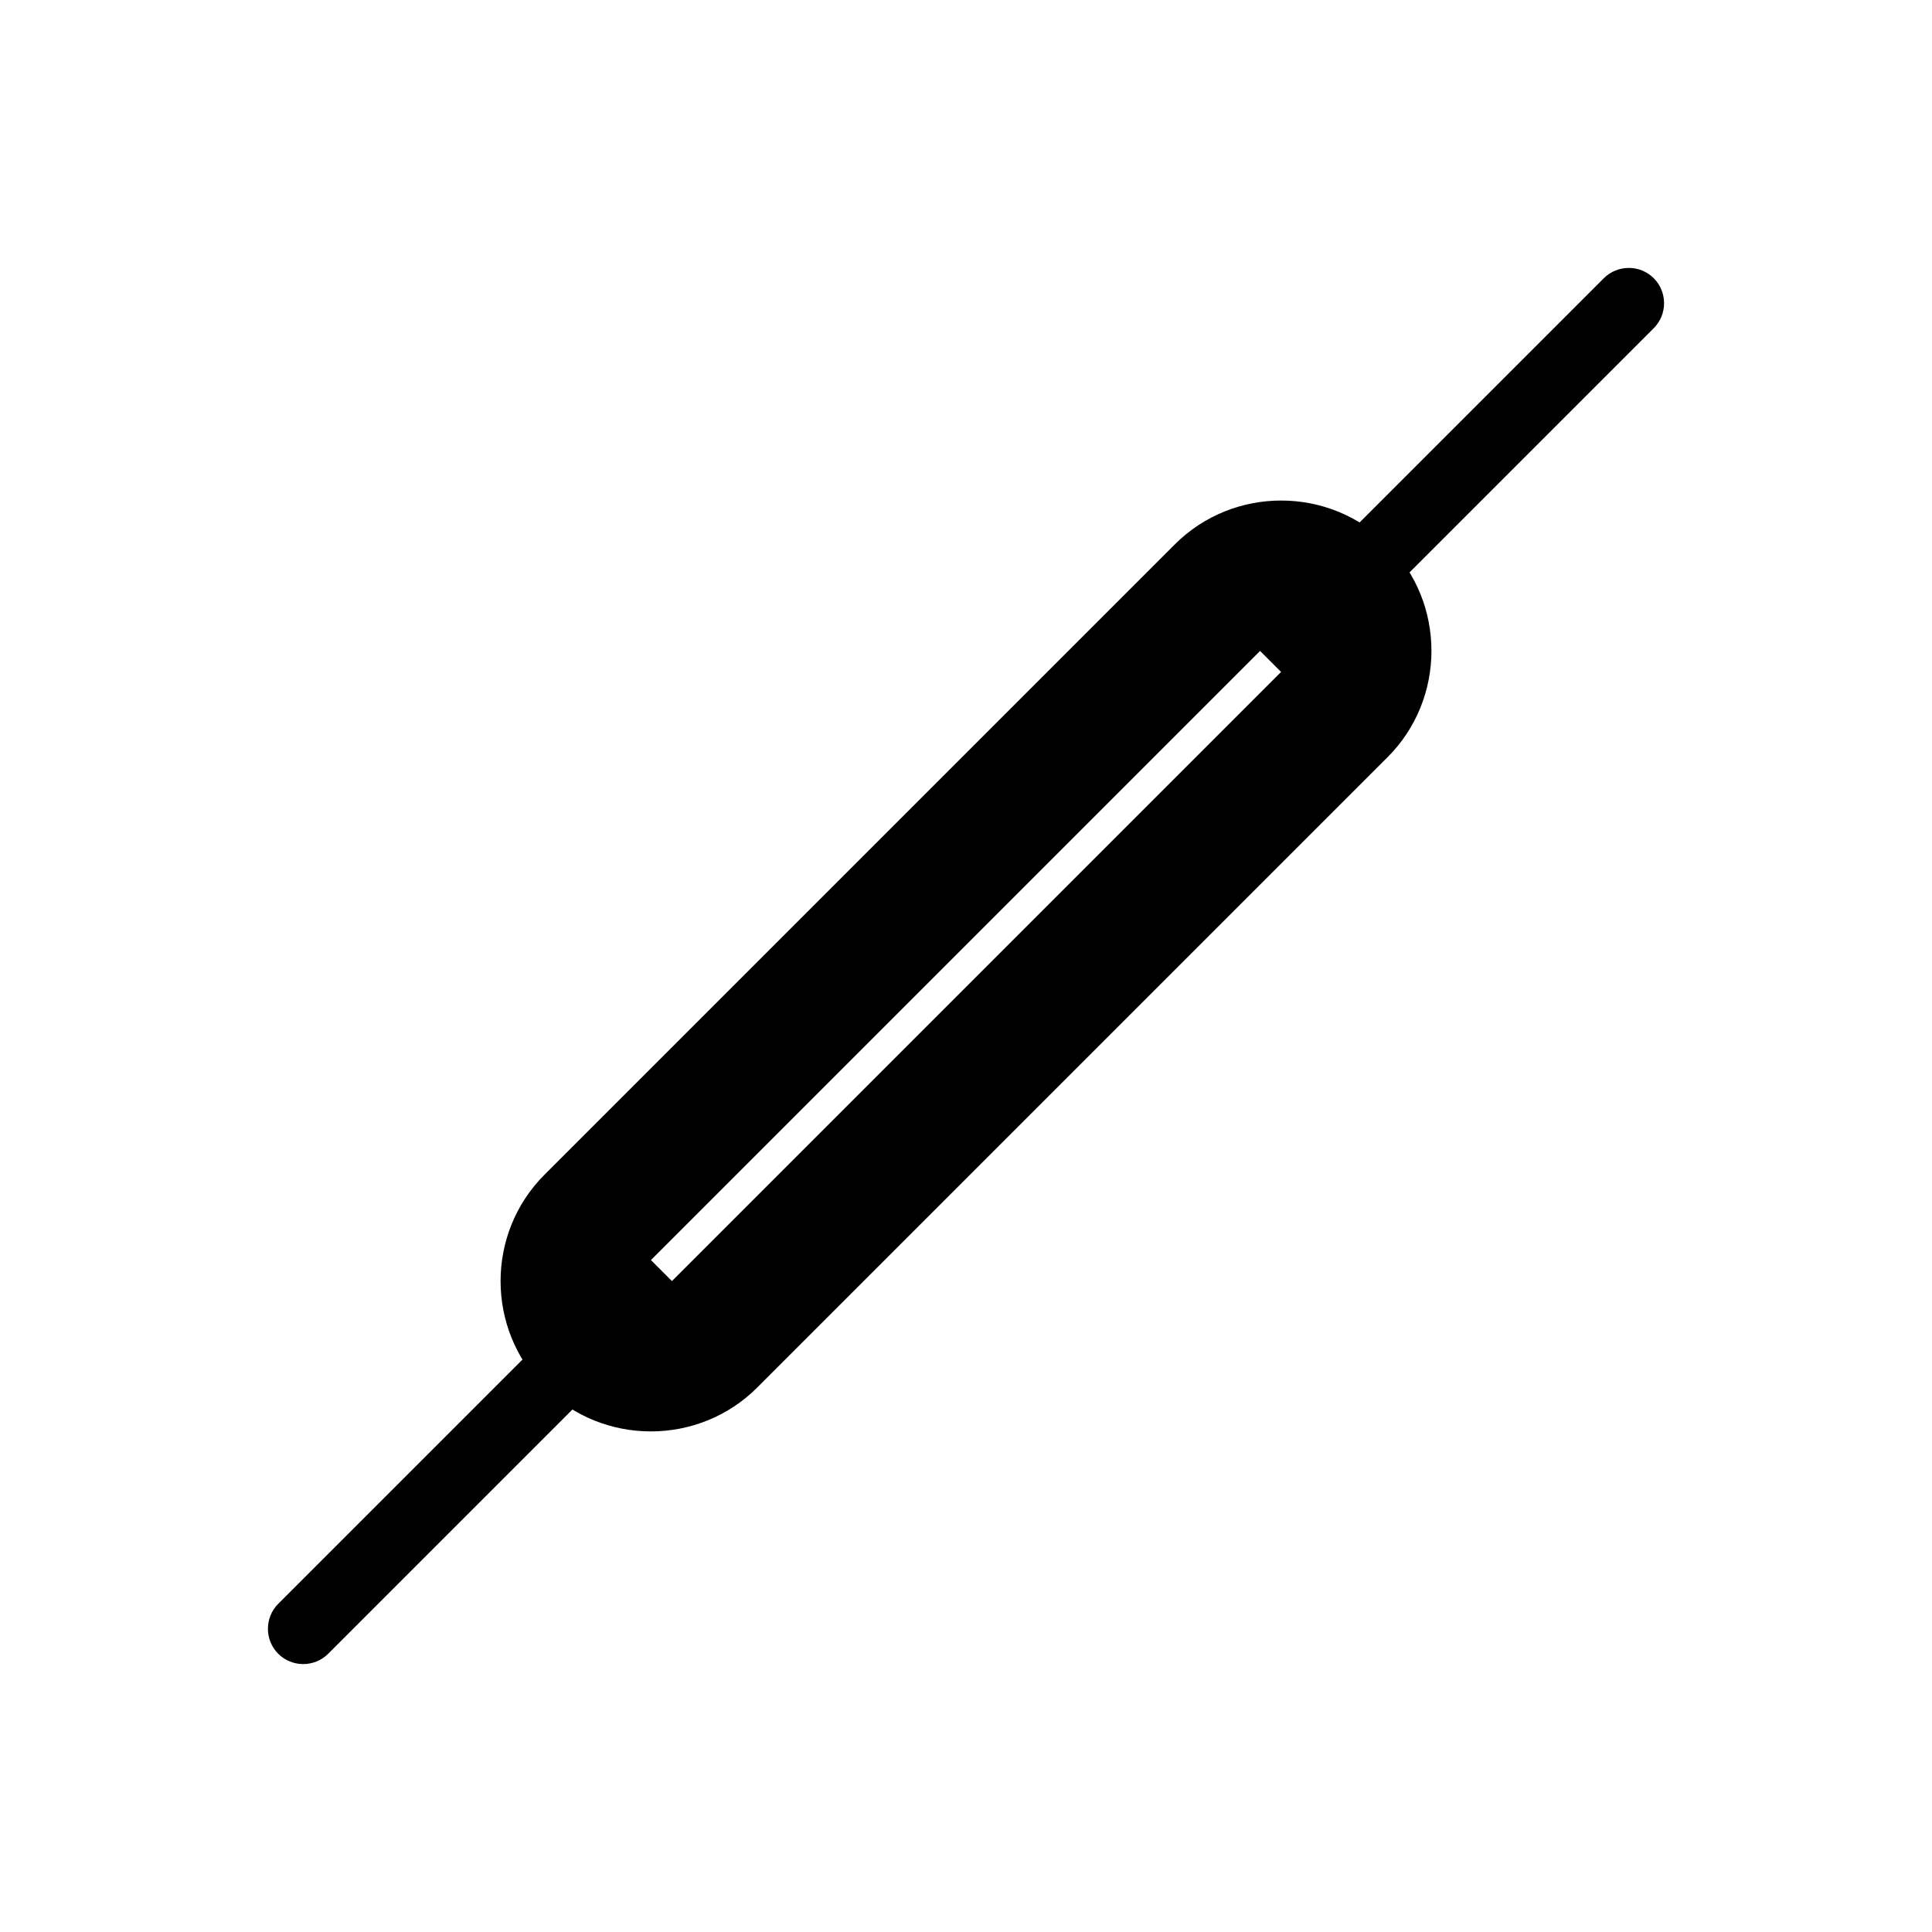
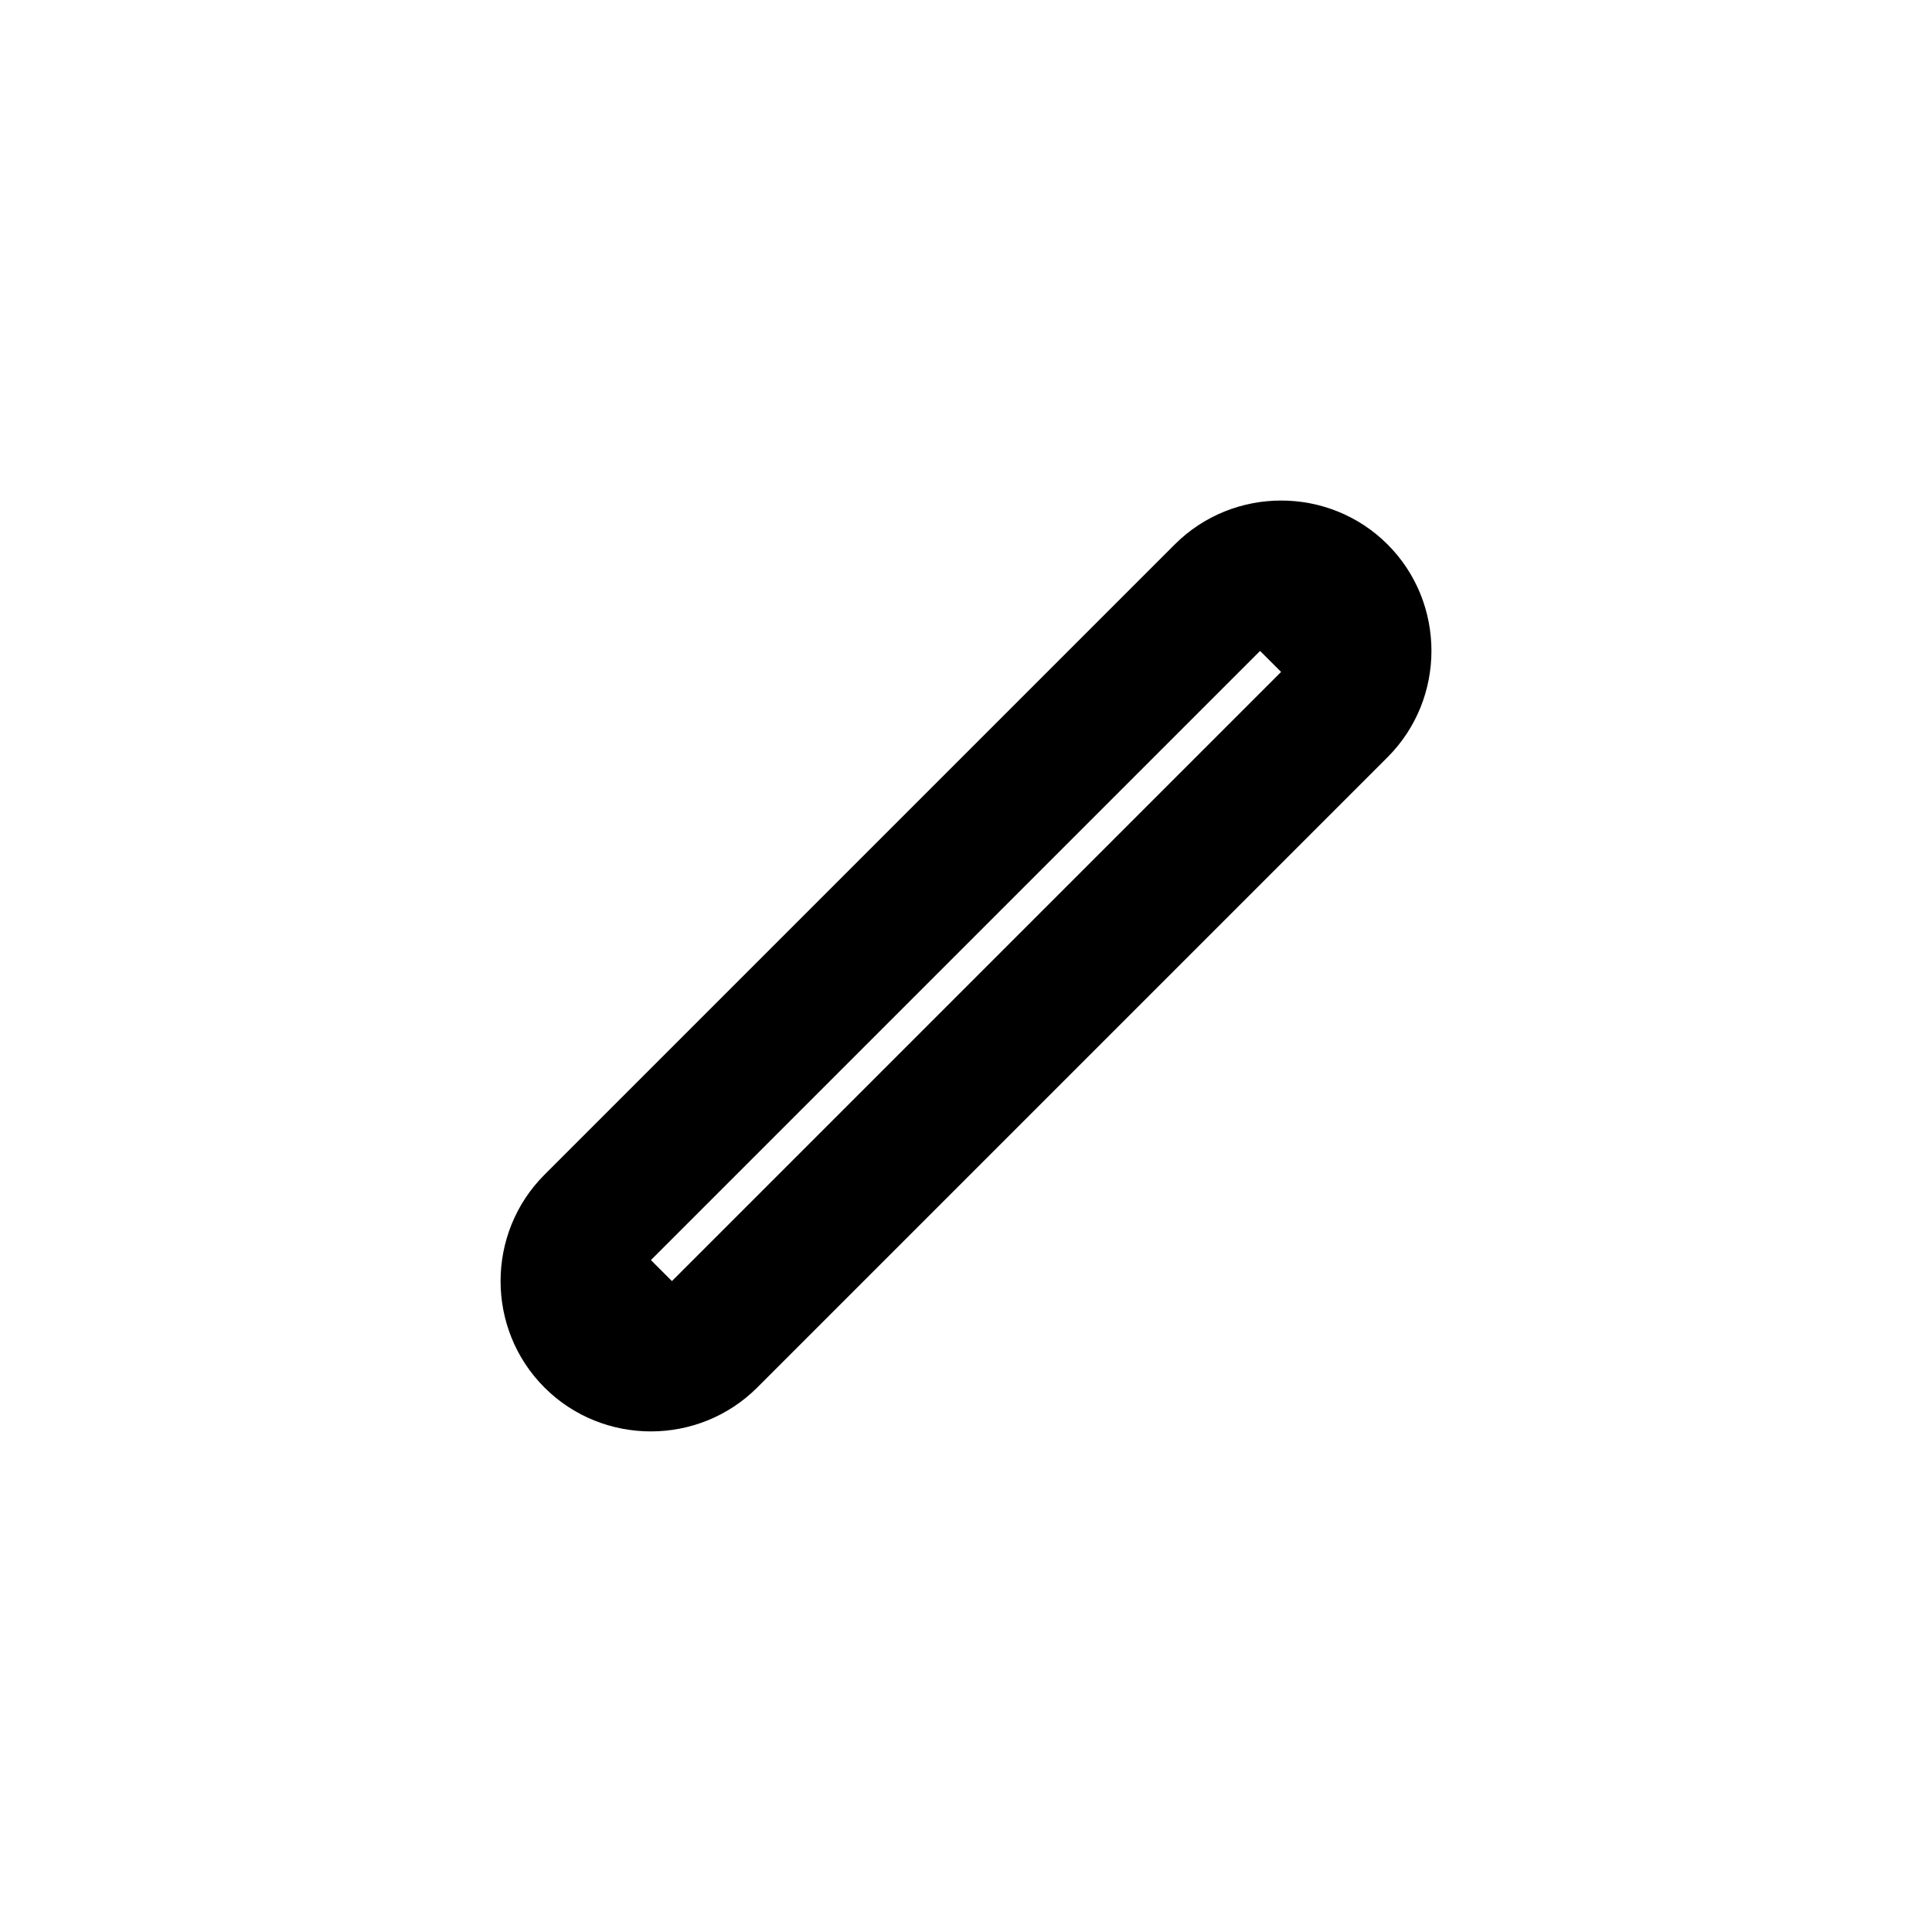
<svg xmlns="http://www.w3.org/2000/svg" fill="#000000" width="800px" height="800px" version="1.1" viewBox="144 144 512 512">
  <g fill-rule="evenodd">
    <path d="m288.29 455.32 167.04-167.04c15.508-15.508 40.879-15.508 56.387 0 15.508 15.508 15.508 40.883 0 56.387l-167.04 167.04c-15.508 15.508-40.879 15.508-56.387 0-15.508-15.508-15.508-40.883 0-56.387zm195.21-133.25-161.43 161.43-5.566-5.566 161.43-161.43z" />
-     <path d="m283.71 503.05 13.238 13.238-65.977 65.977c-3.641 3.641-9.598 3.641-13.238 0s-3.641-9.598 0-13.238z" />
-     <path d="m503.05 283.71 13.238 13.238 65.977-65.977c3.641-3.641 3.641-9.598 0-13.238s-9.598-3.641-13.238 0z" />
  </g>
</svg>